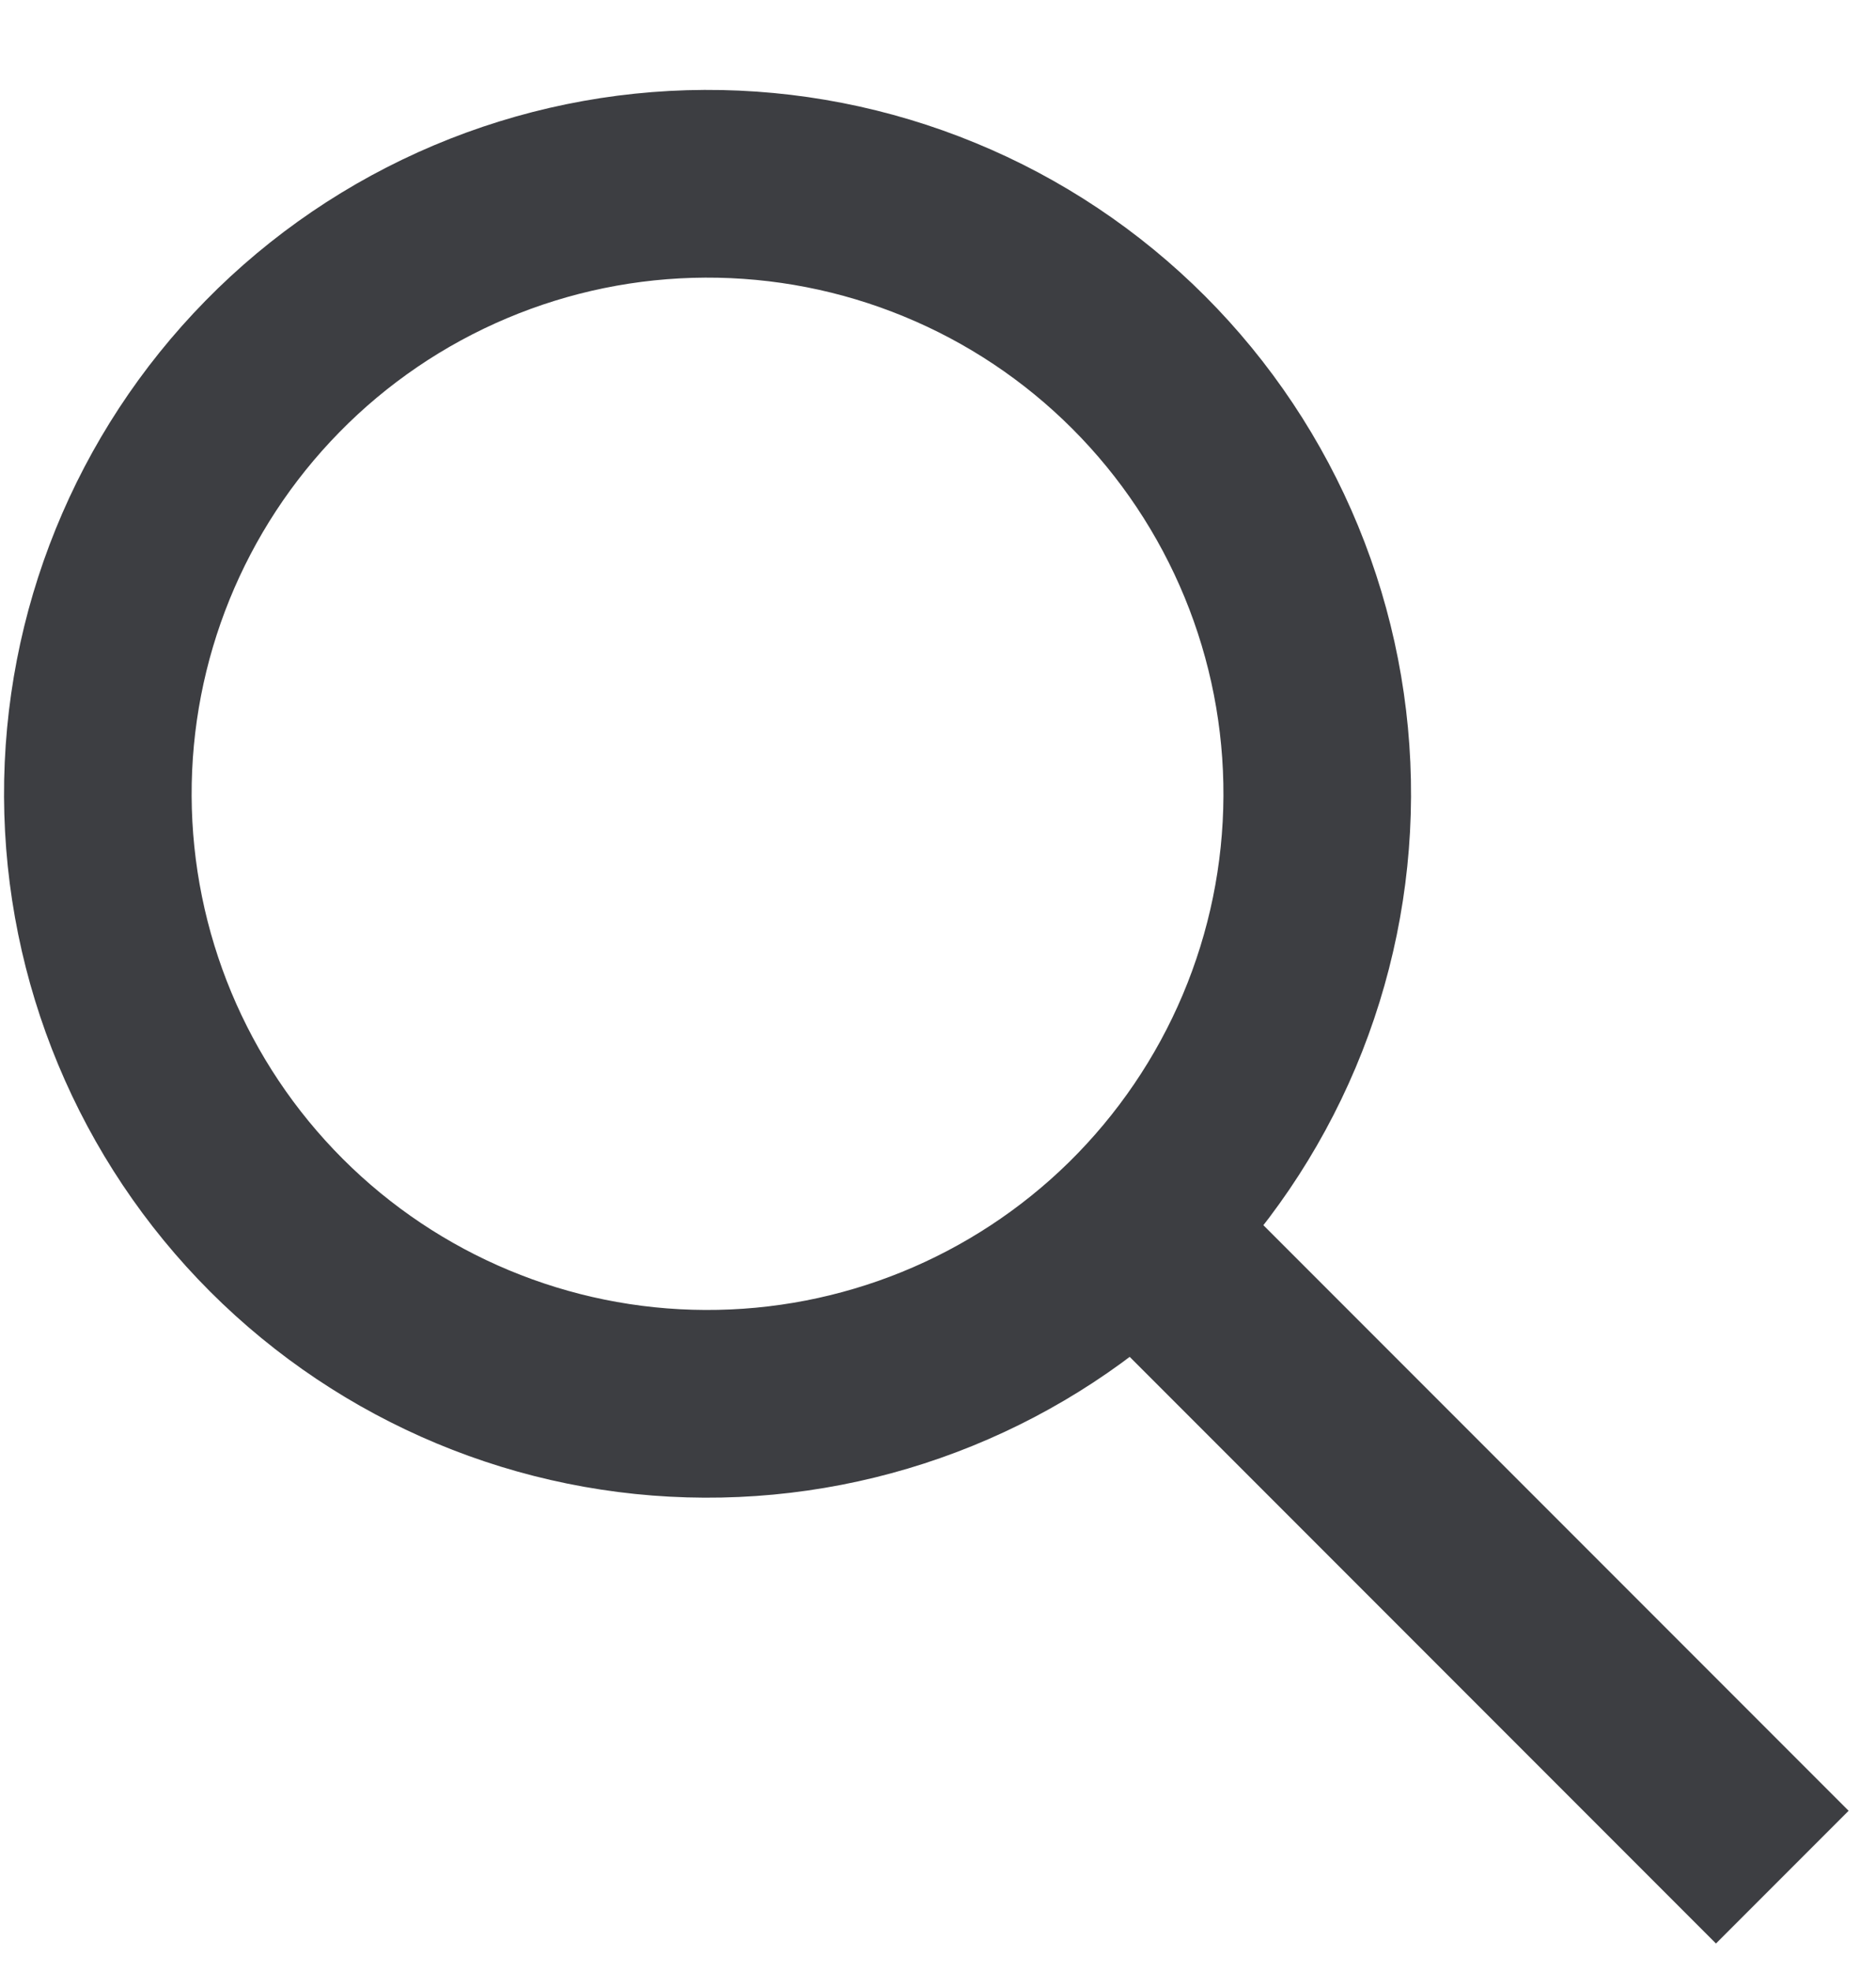
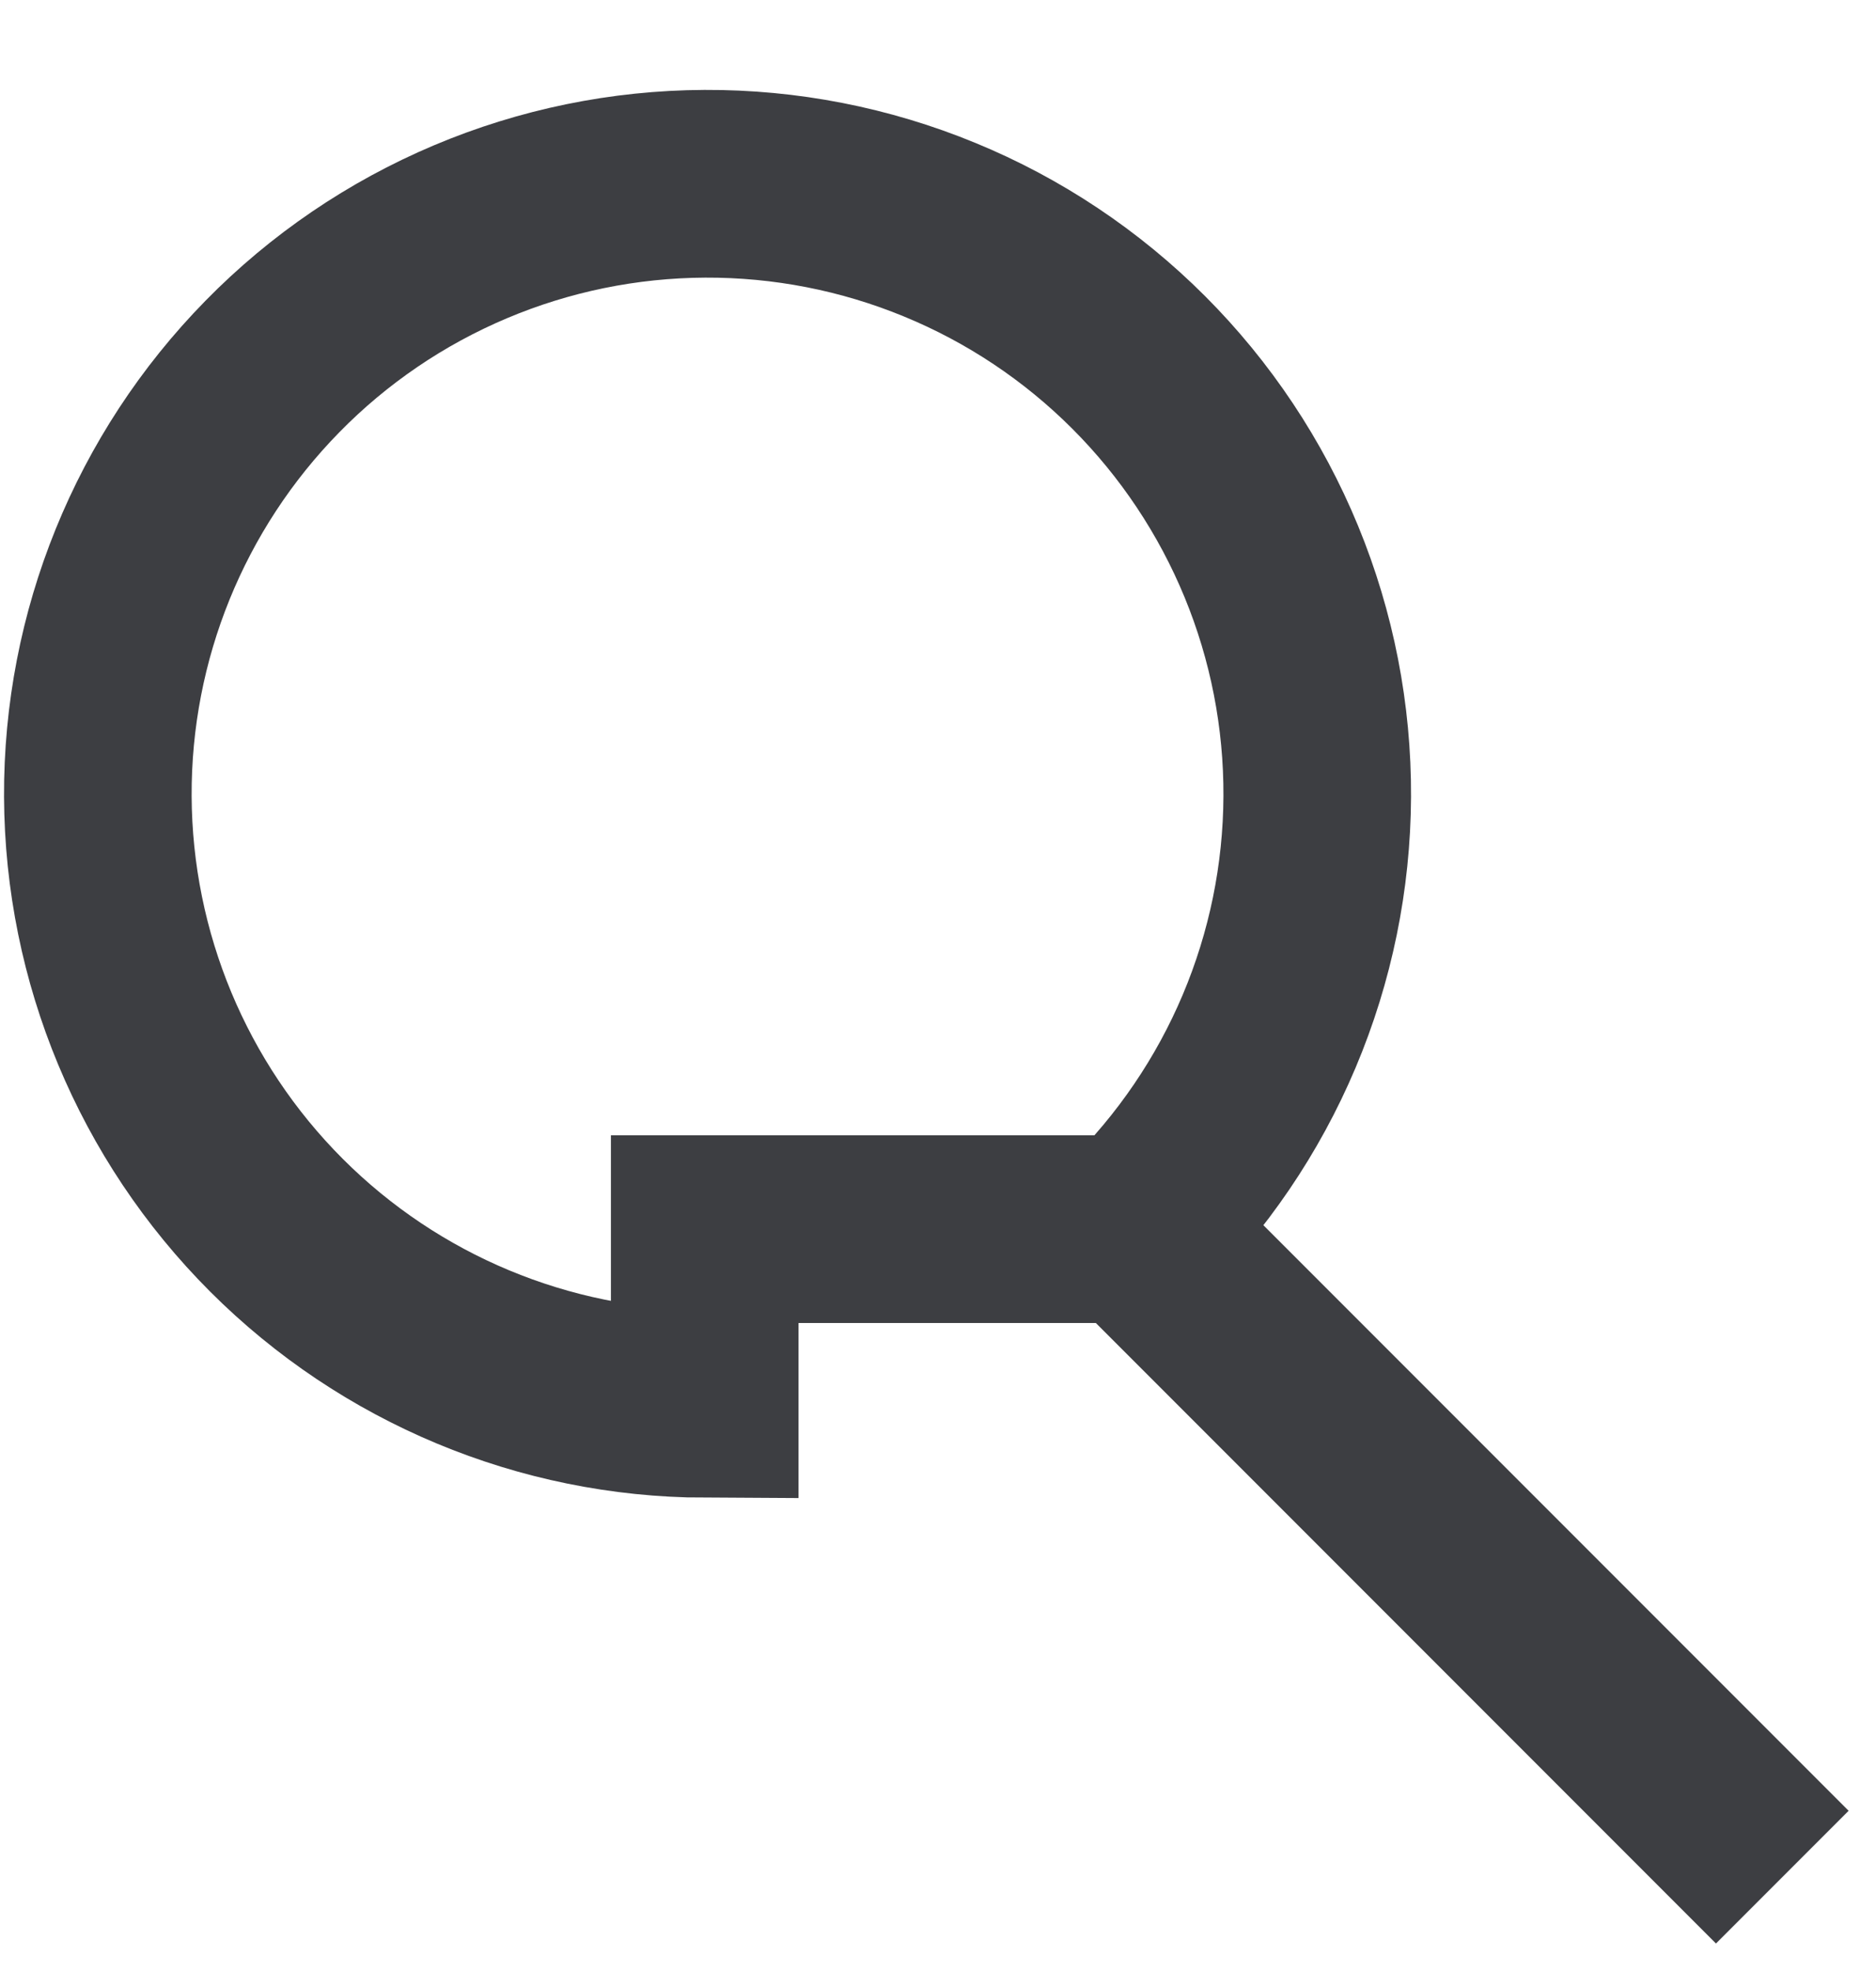
<svg xmlns="http://www.w3.org/2000/svg" width="20" height="21" viewBox="0 0 20 21" fill="none">
-   <path d="M19.001 20L12.097 13.096M12.097 13.096C12.709 12.494 13.197 11.777 13.531 10.986C13.865 10.195 14.039 9.346 14.043 8.487C14.047 7.629 13.881 6.778 13.554 5.984C13.227 5.19 12.746 4.468 12.139 3.861C11.532 3.254 10.811 2.773 10.017 2.447C9.223 2.12 8.372 1.954 7.513 1.958C6.654 1.962 5.805 2.136 5.014 2.47C4.223 2.804 3.506 3.291 2.905 3.904C1.704 5.127 1.035 6.774 1.043 8.487C1.051 10.201 1.735 11.842 2.947 13.054C4.158 14.265 5.8 14.95 7.513 14.957C9.227 14.965 10.874 14.296 12.097 13.096V13.096Z" stroke="#3D3E42" stroke-width="2" />
+   <path d="M19.001 20L12.097 13.096M12.097 13.096C12.709 12.494 13.197 11.777 13.531 10.986C13.865 10.195 14.039 9.346 14.043 8.487C14.047 7.629 13.881 6.778 13.554 5.984C13.227 5.19 12.746 4.468 12.139 3.861C11.532 3.254 10.811 2.773 10.017 2.447C9.223 2.12 8.372 1.954 7.513 1.958C6.654 1.962 5.805 2.136 5.014 2.47C4.223 2.804 3.506 3.291 2.905 3.904C1.704 5.127 1.035 6.774 1.043 8.487C1.051 10.201 1.735 11.842 2.947 13.054C4.158 14.265 5.8 14.95 7.513 14.957V13.096Z" stroke="#3D3E42" stroke-width="2" />
</svg>